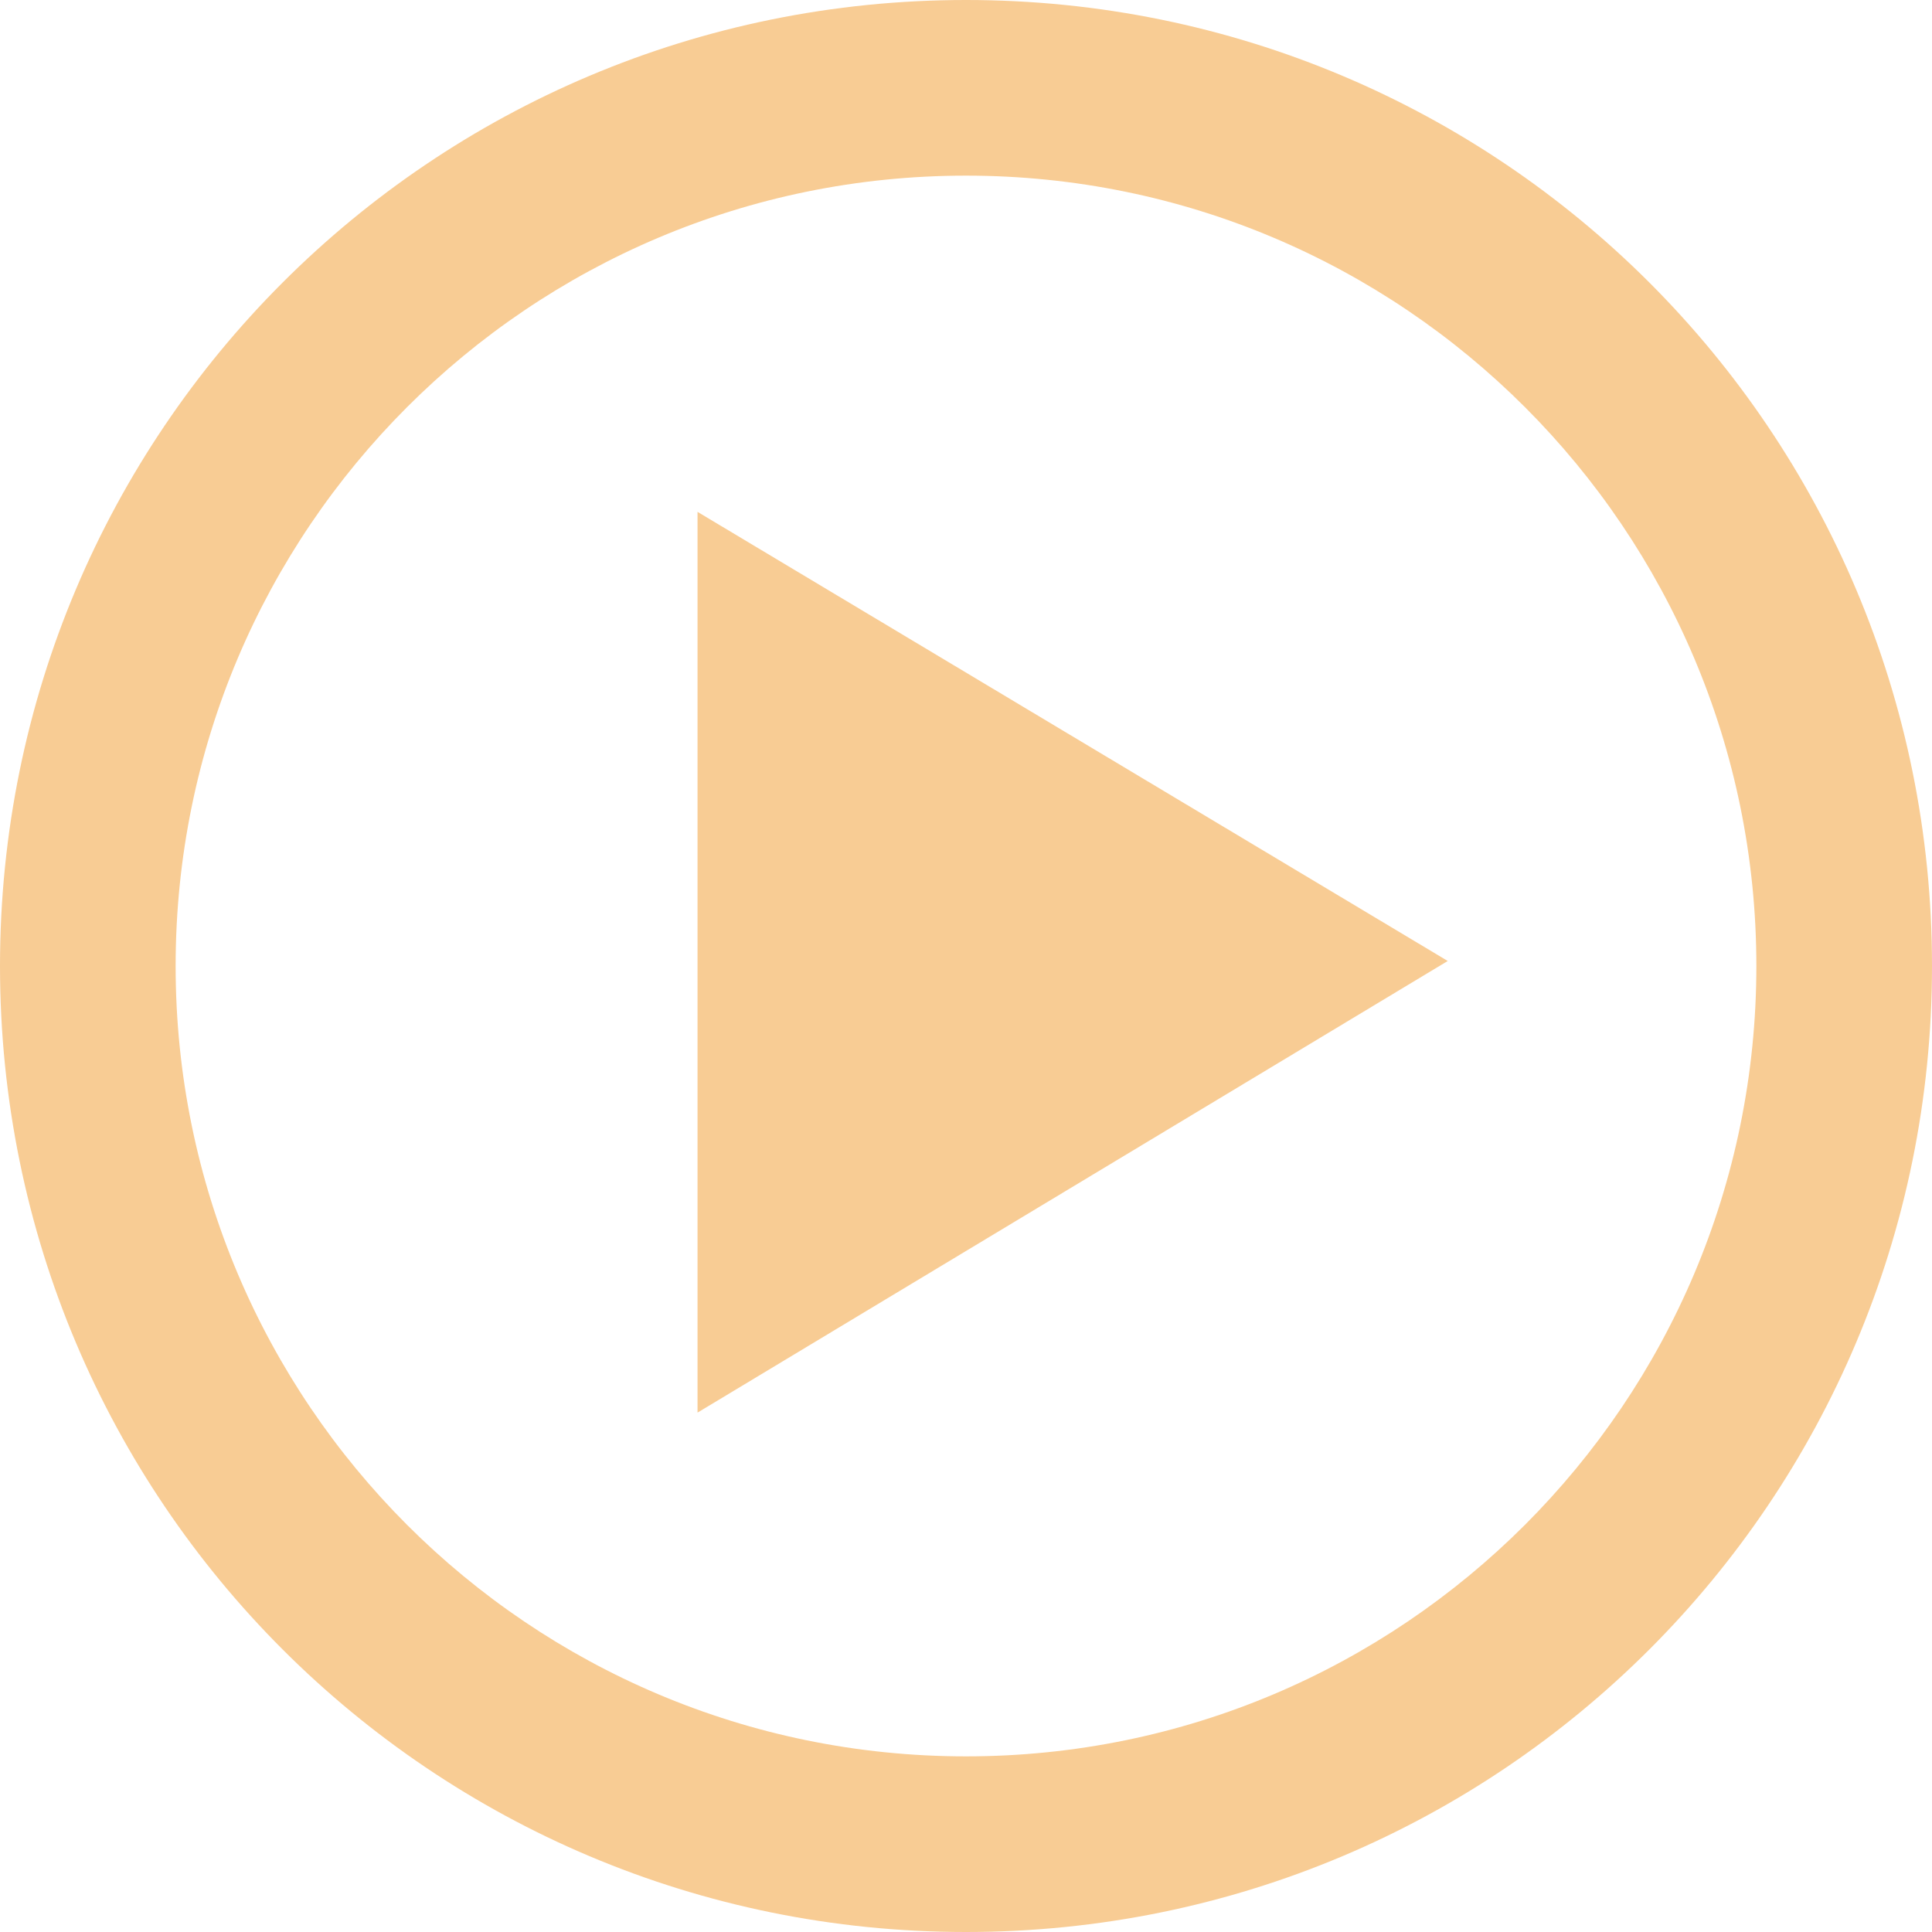
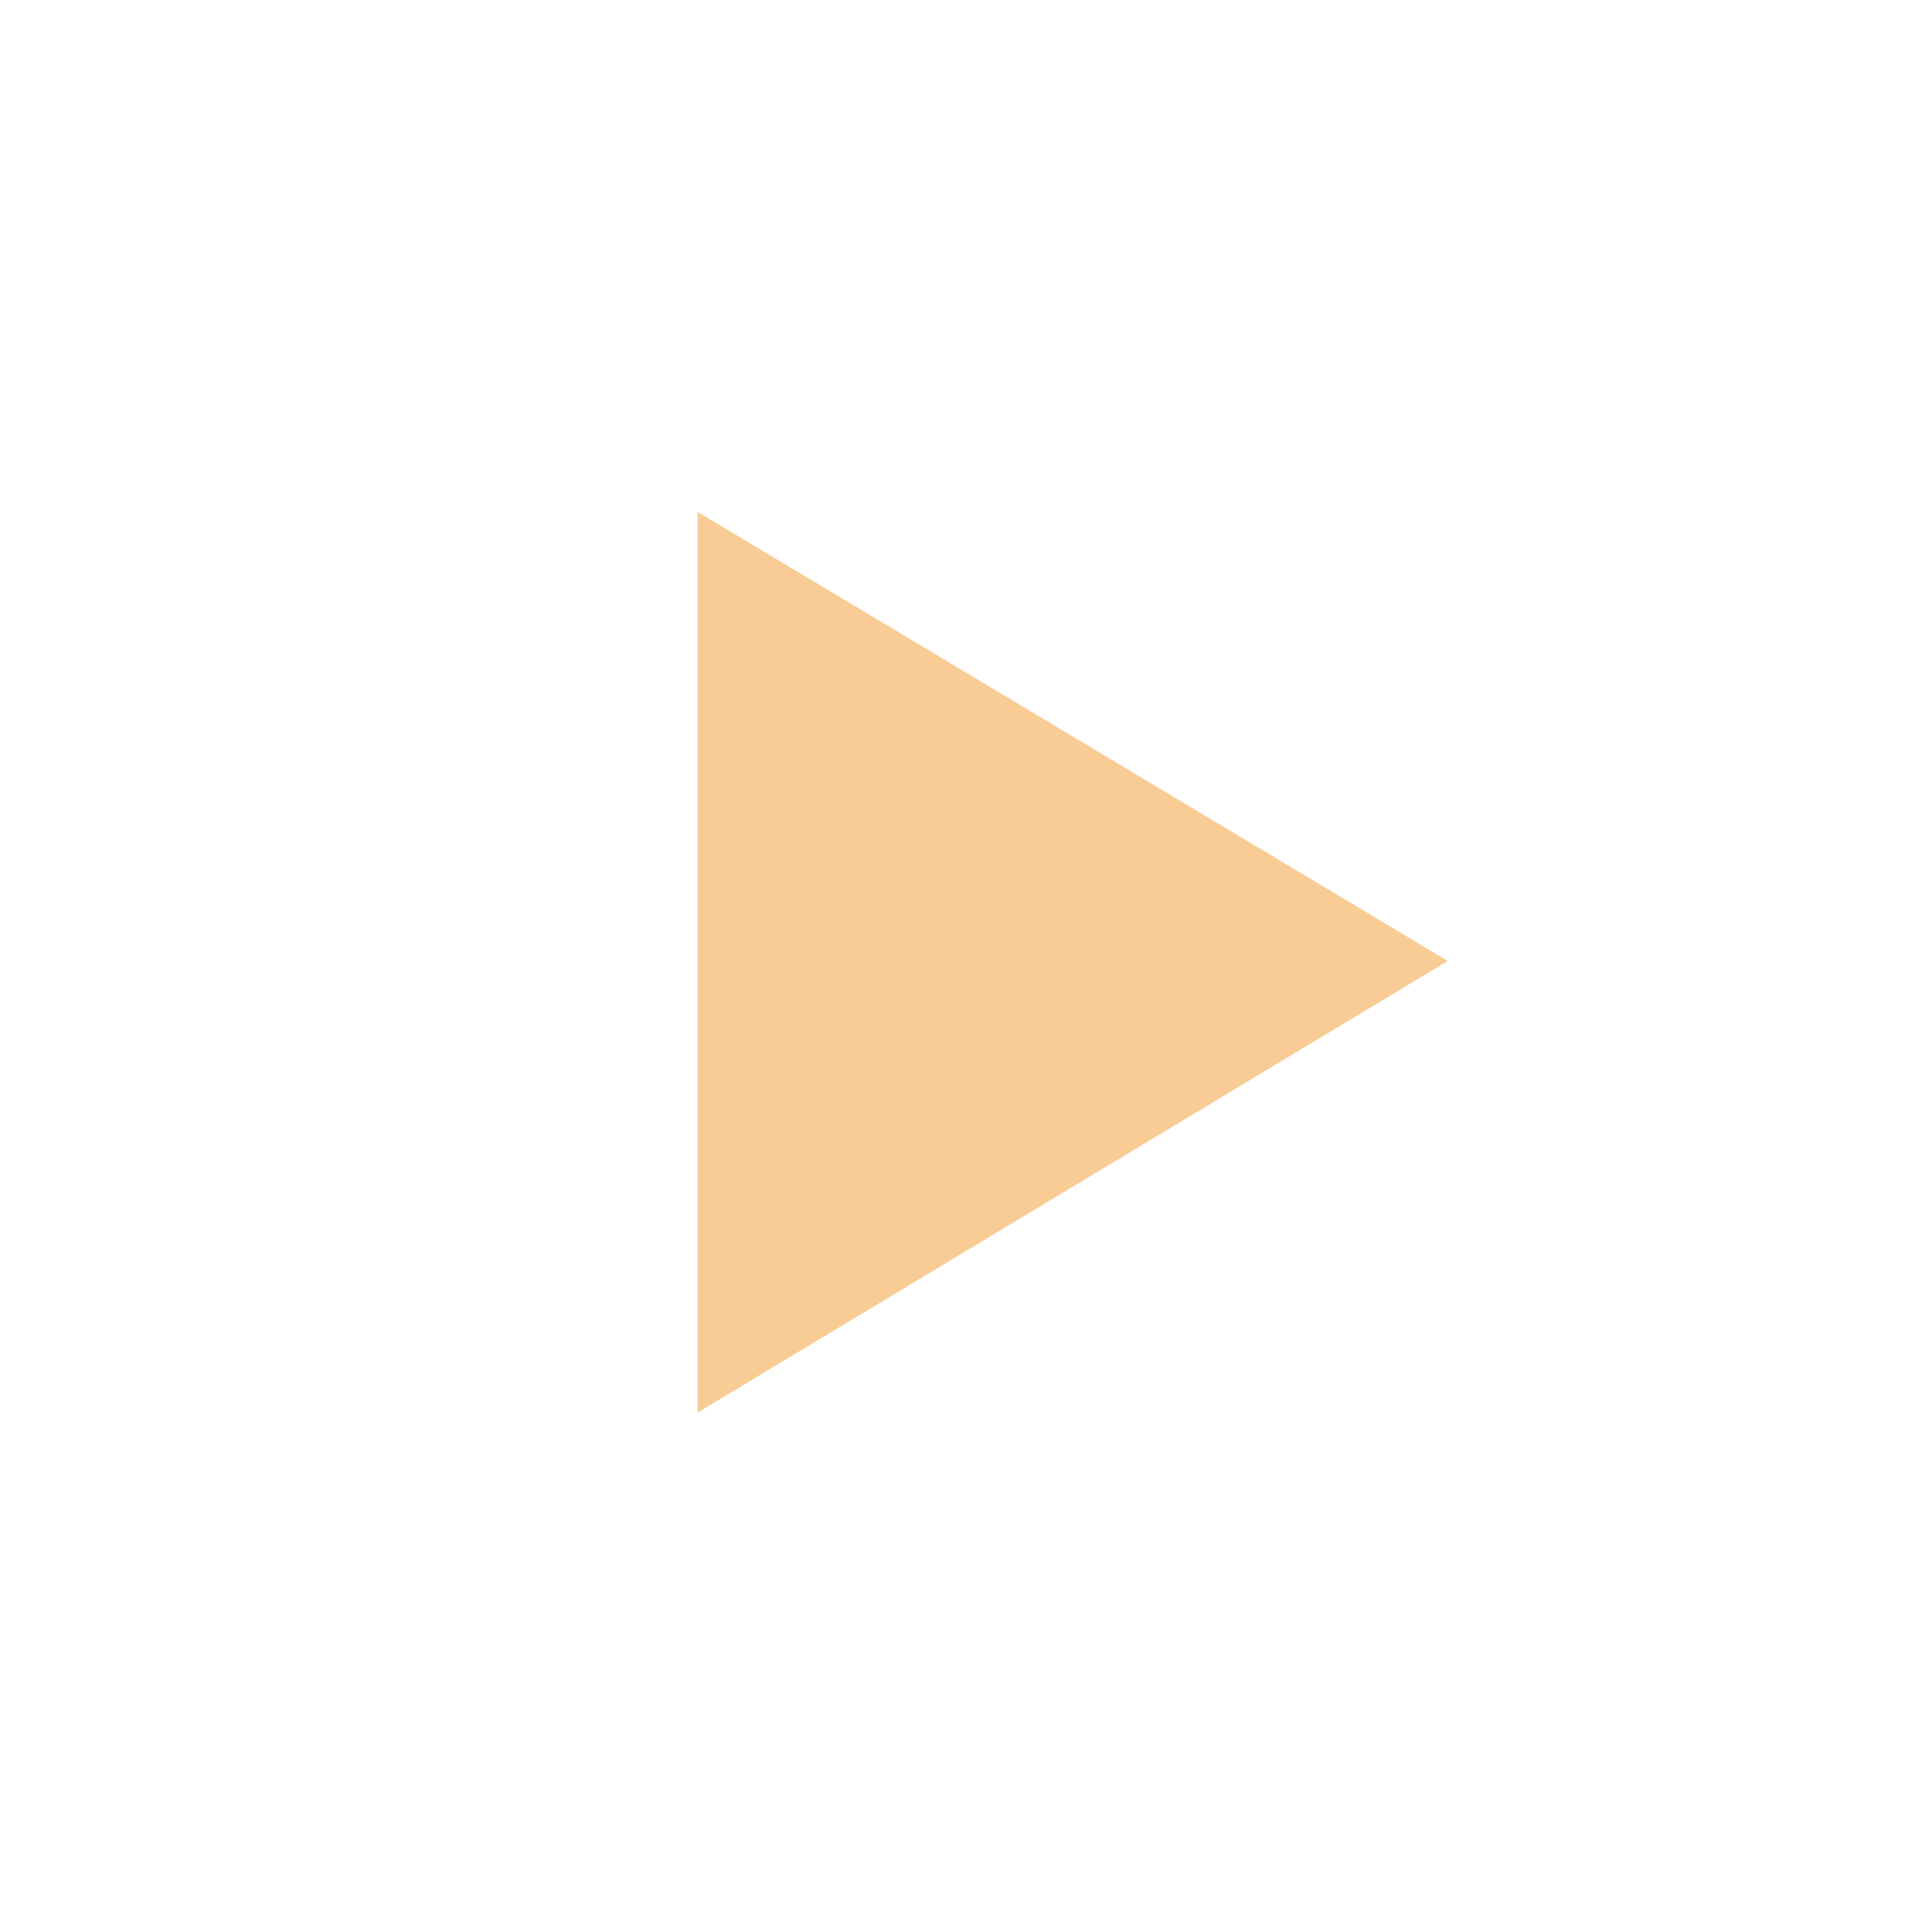
<svg xmlns="http://www.w3.org/2000/svg" version="1.1" id="Layer_1" x="0px" y="0px" viewBox="0 0 77 77" style="enable-background:new 0 0 77 77;" xml:space="preserve">
  <style type="text/css">
	.st0{fill:#F8CC94;}
</style>
  <title>Play Button</title>
  <polygon class="st0" points="27.8,56.3 27.8,20.4 57.7,38.3 " />
-   <path class="st0" d="M38.5,7C55.9,7,70,21.1,70,38.5S55.9,70,38.5,70S7,55.9,7,38.5C7,21.1,21.1,7,38.5,7 M38.5,0  C17.2,0,0,17.2,0,38.5S17.2,77,38.5,77S77,59.8,77,38.5S59.8,0,38.5,0L38.5,0z" />
</svg>